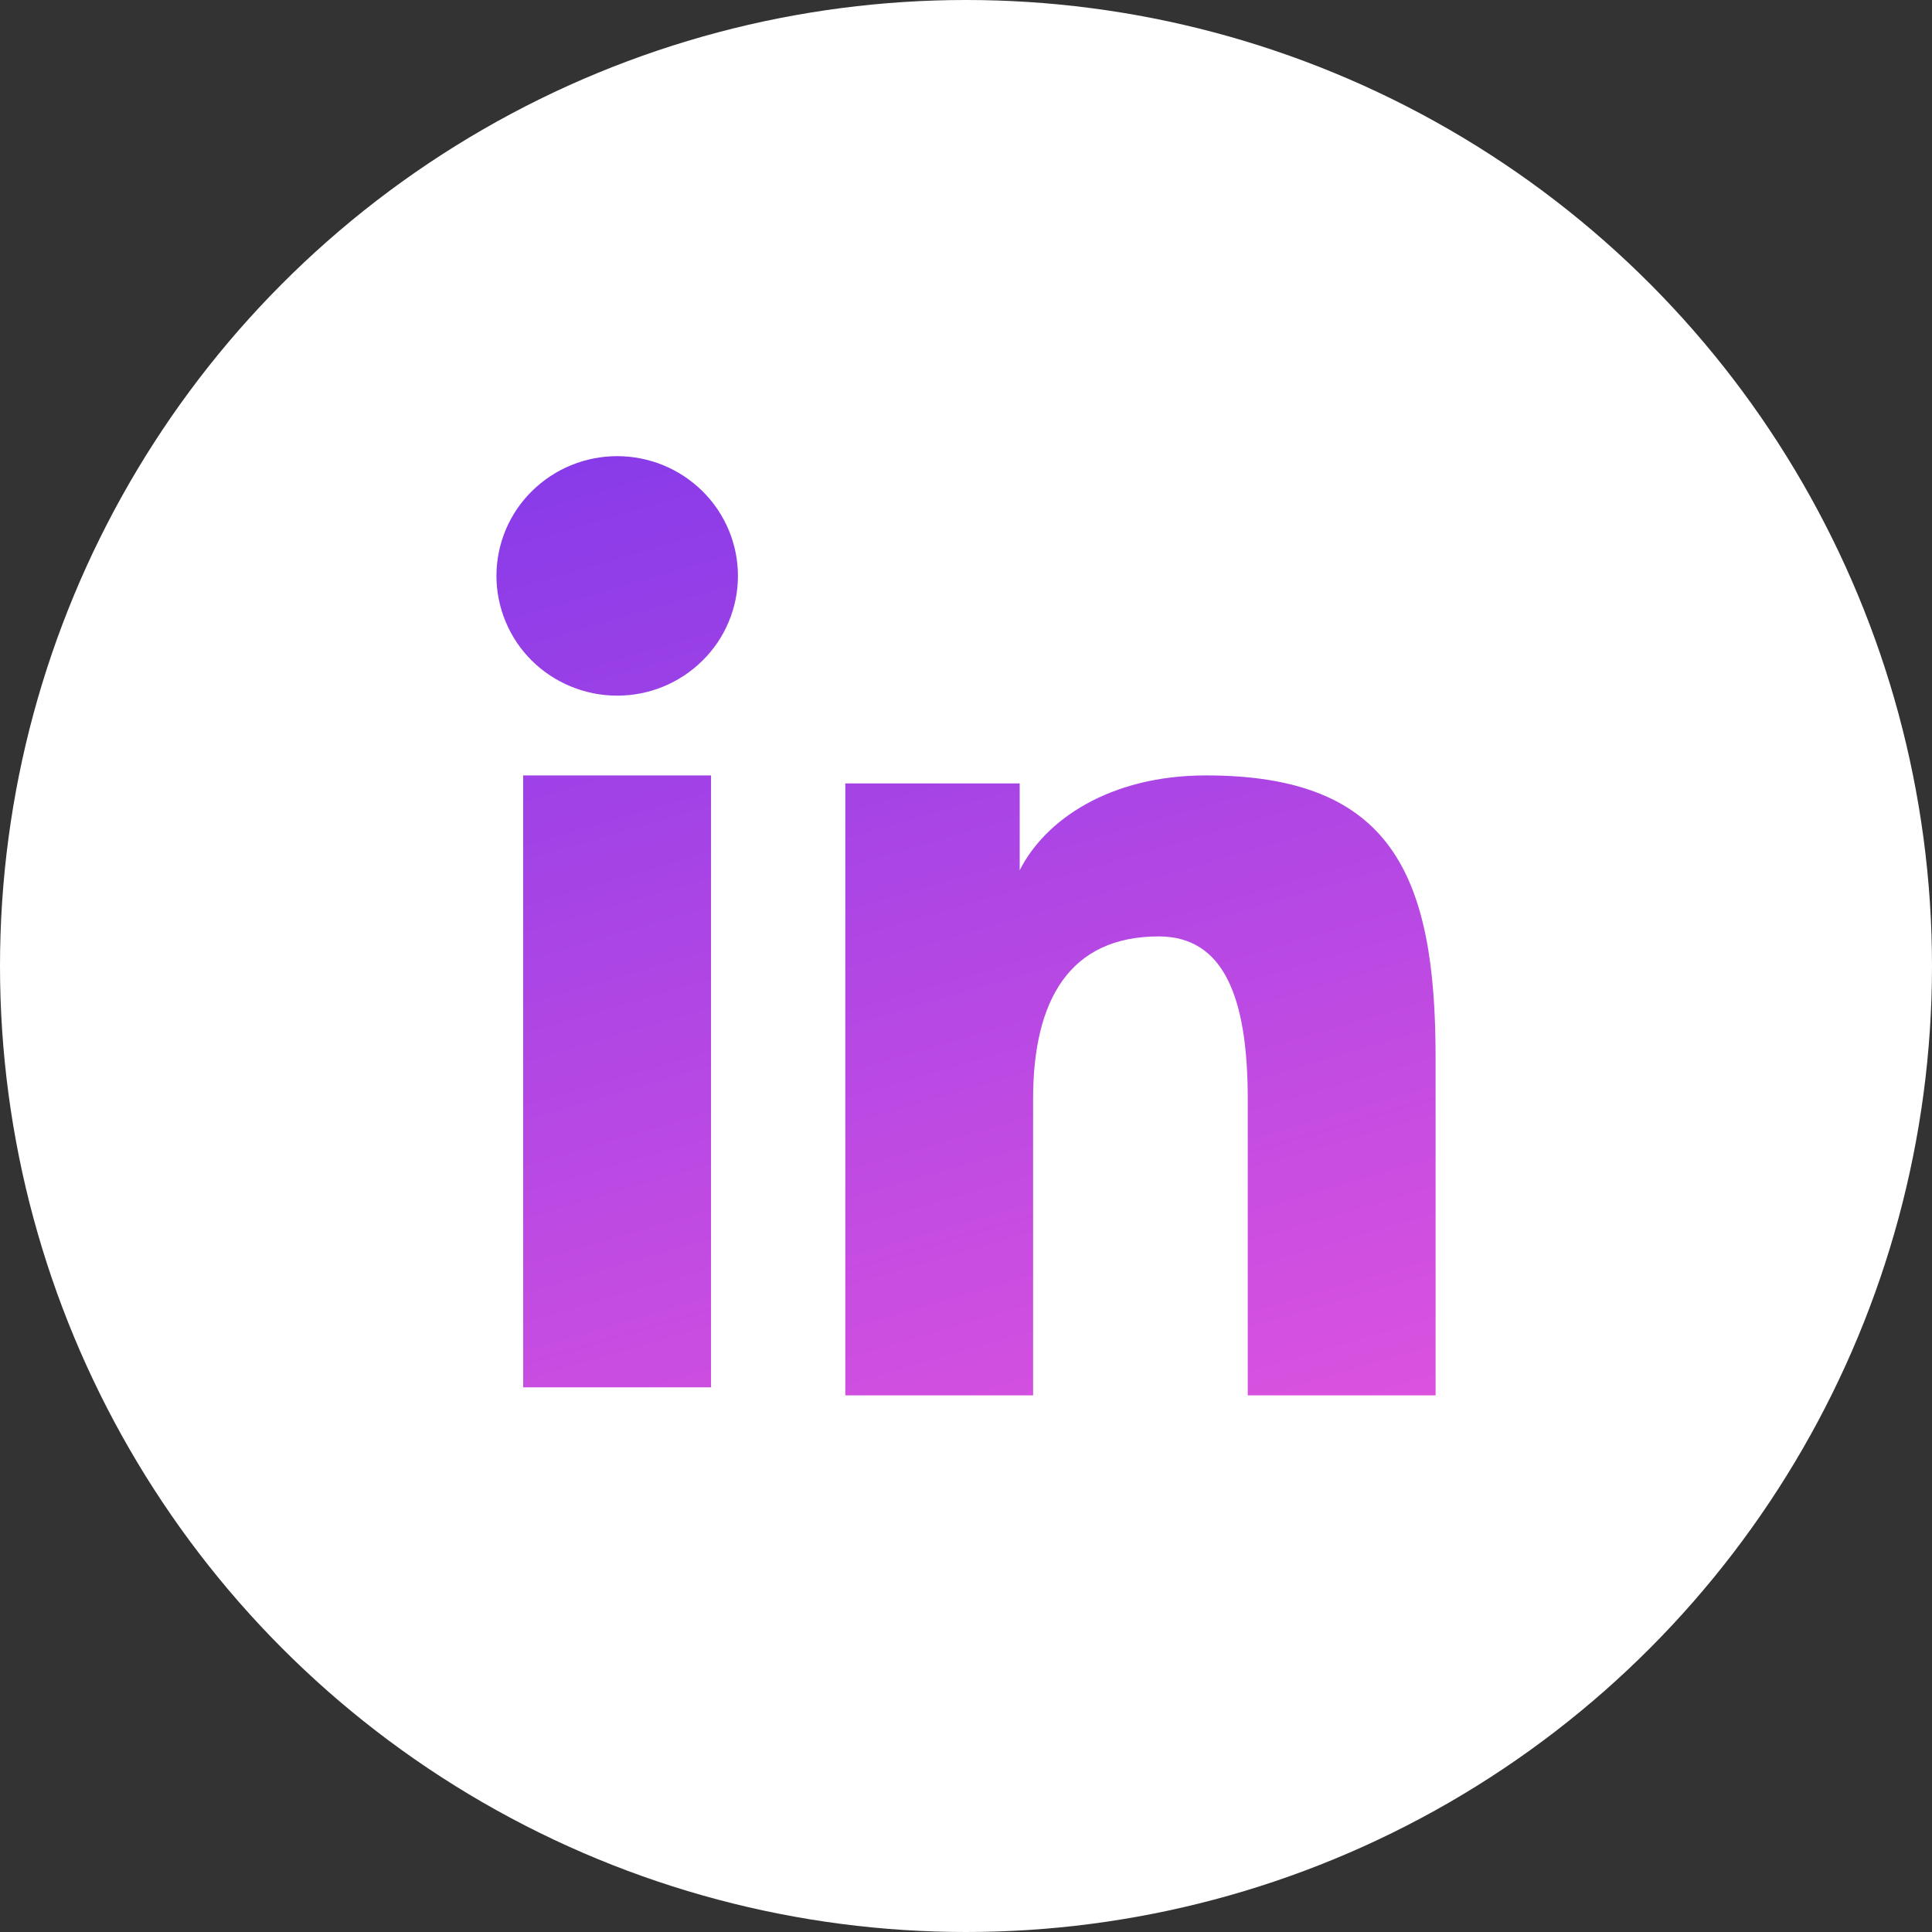
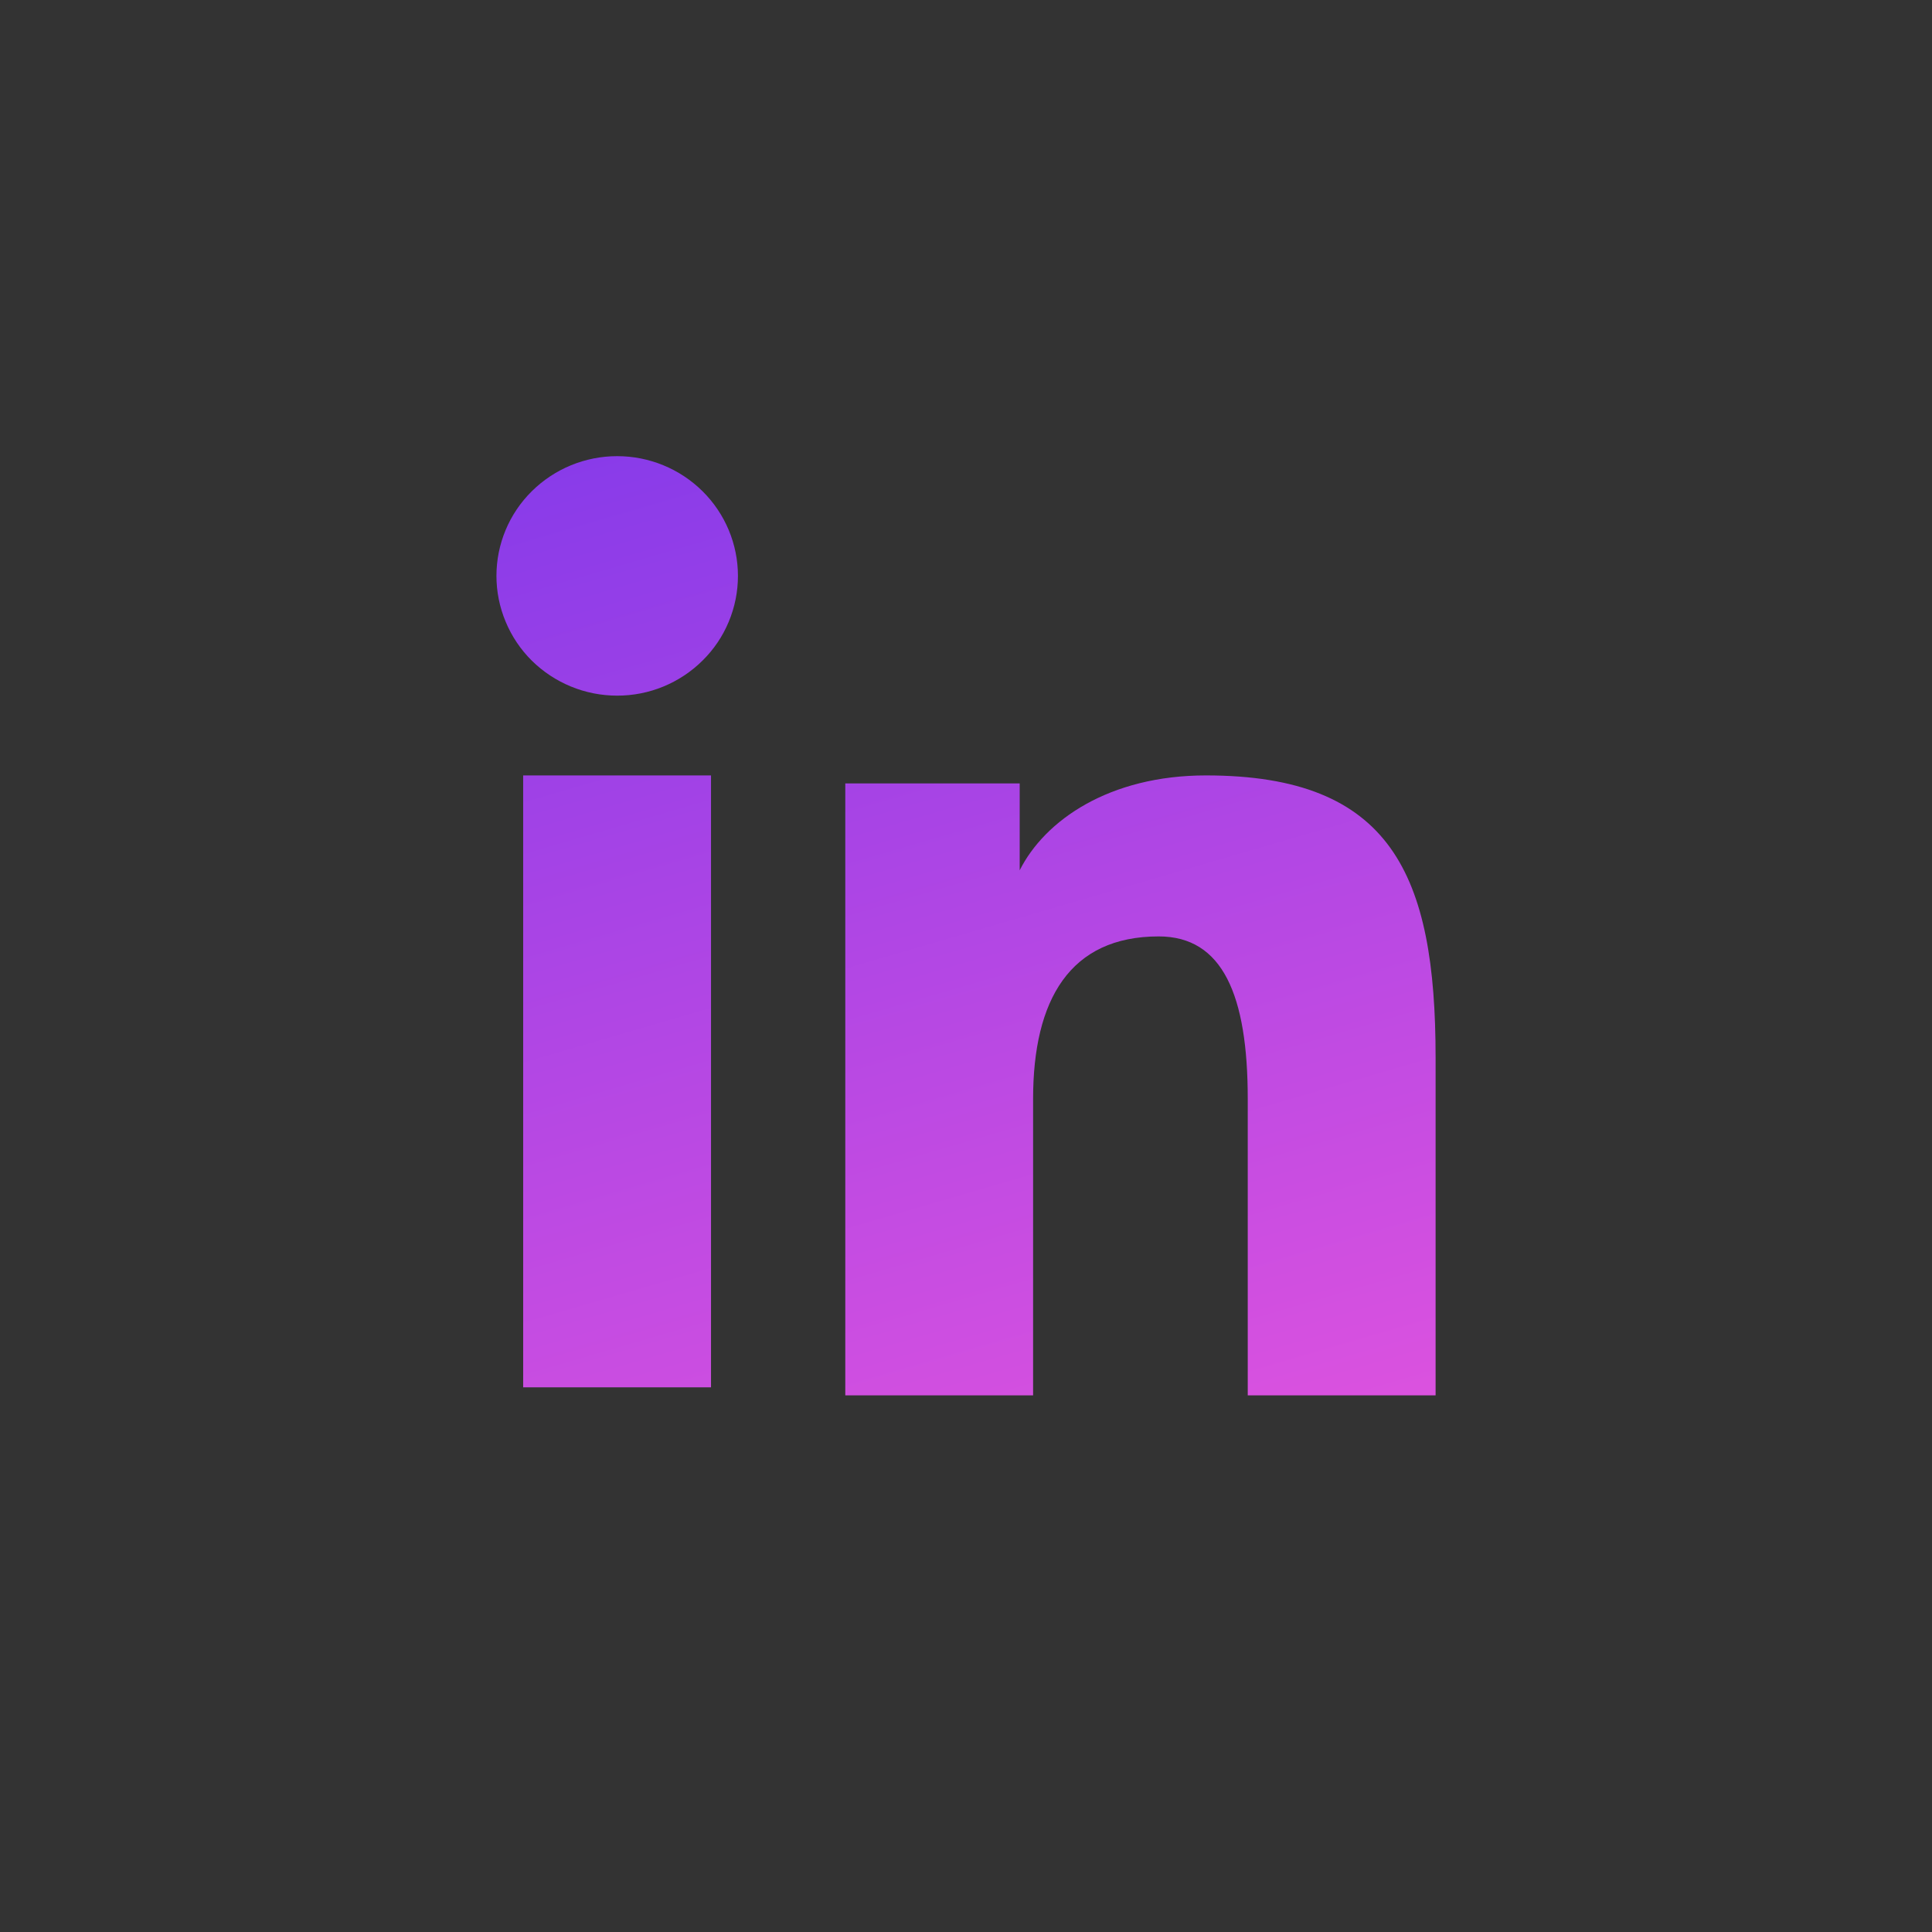
<svg xmlns="http://www.w3.org/2000/svg" width="48" height="48" viewBox="0 0 48 48" fill="none">
  <rect x="0" y="0" width="48" height="48" fill="#333333" stroke="none" />
-   <circle cx="24" cy="24" r="24" fill="white" />
  <path fill-rule="evenodd" clip-rule="evenodd" d="M21.001 19.464H25.334V21.622C25.958 20.381 27.558 19.265 29.963 19.265C34.572 19.265 35.667 21.736 35.667 26.27V34.667H31V27.303C31 24.721 30.376 23.265 28.787 23.265C26.583 23.265 25.667 24.834 25.667 27.301V34.667H21.001V19.464V19.464ZM12.998 34.468H17.665V19.265H12.998V34.468V34.468ZM18.334 14.308C18.334 14.699 18.256 15.087 18.105 15.448C17.955 15.809 17.734 16.136 17.455 16.411C16.891 16.971 16.127 17.285 15.332 17.283C14.538 17.283 13.776 16.97 13.211 16.412C12.933 16.136 12.713 15.808 12.563 15.447C12.412 15.086 12.334 14.699 12.334 14.308C12.334 13.518 12.649 12.762 13.212 12.205C13.777 11.646 14.539 11.333 15.333 11.333C16.129 11.333 16.892 11.647 17.455 12.205C18.017 12.762 18.334 13.518 18.334 14.308Z" fill="url(#paint0_linear_1352_1173)" />
  <defs>
    <linearGradient id="paint0_linear_1352_1173" x1="12.334" y1="11.717" x2="20.331" y2="39.139" gradientUnits="userSpaceOnUse">
      <stop stop-color="#883BE9" />
      <stop offset="1" stop-color="#DB52DF" />
    </linearGradient>
  </defs>
</svg>